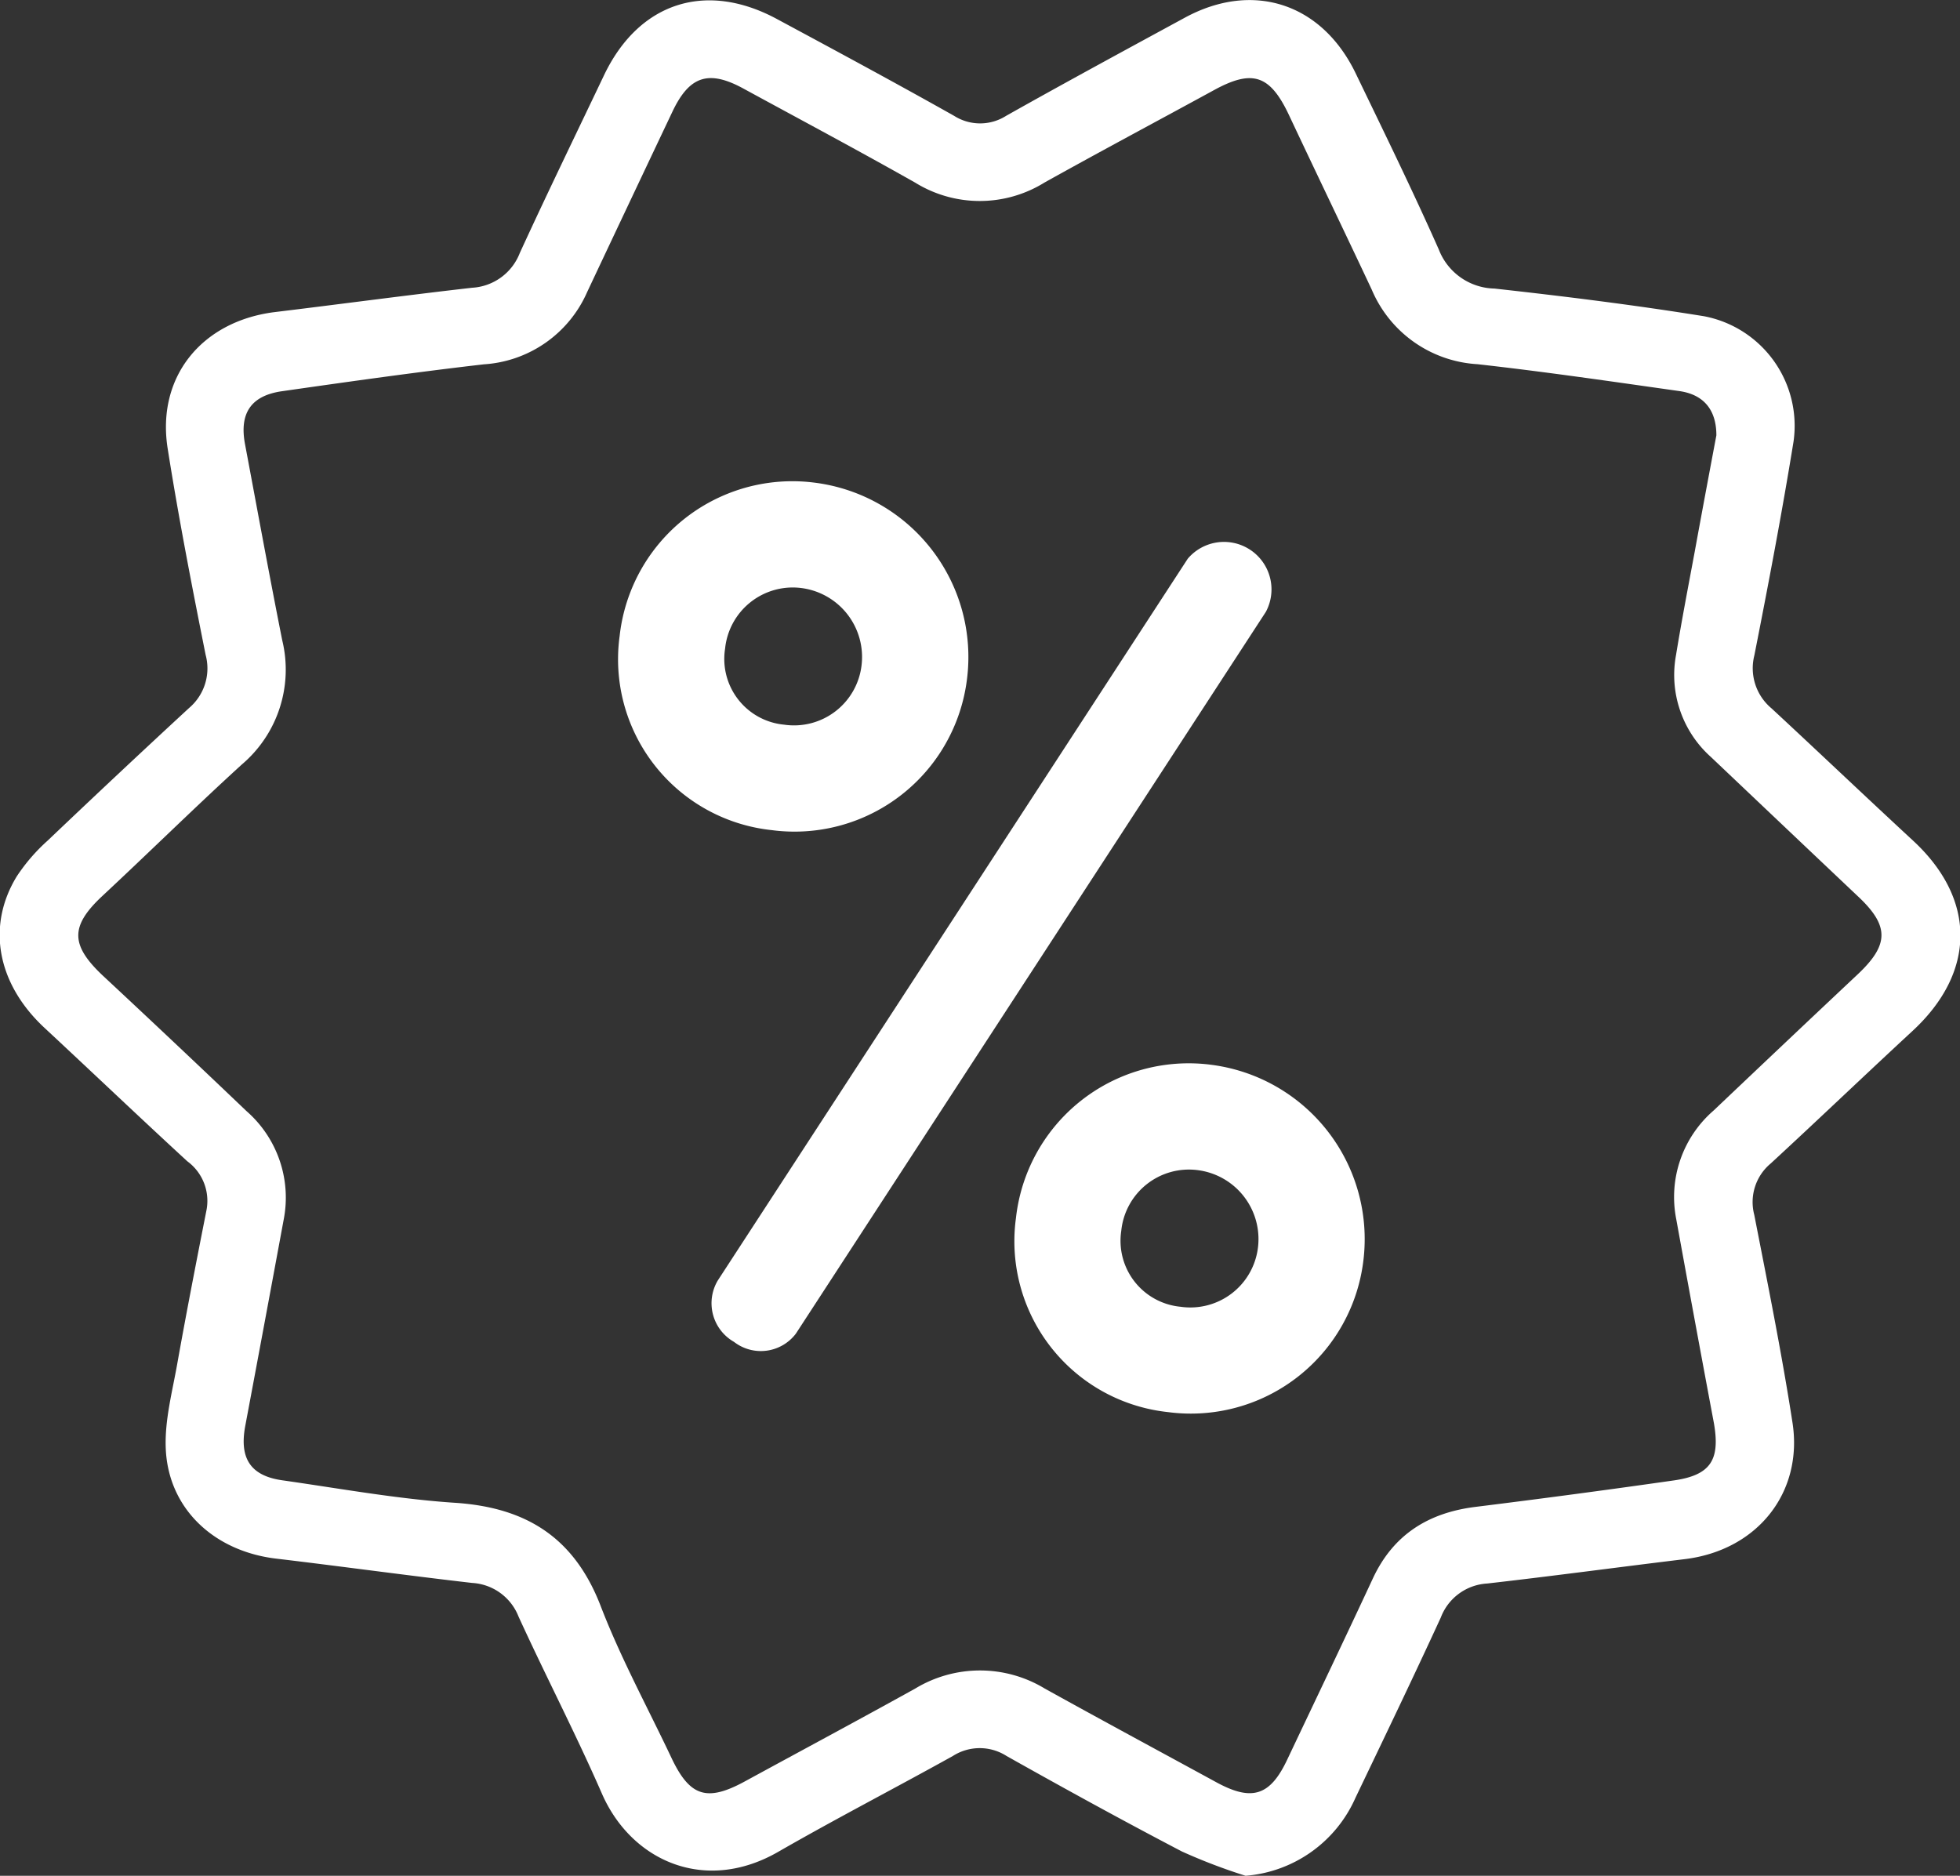
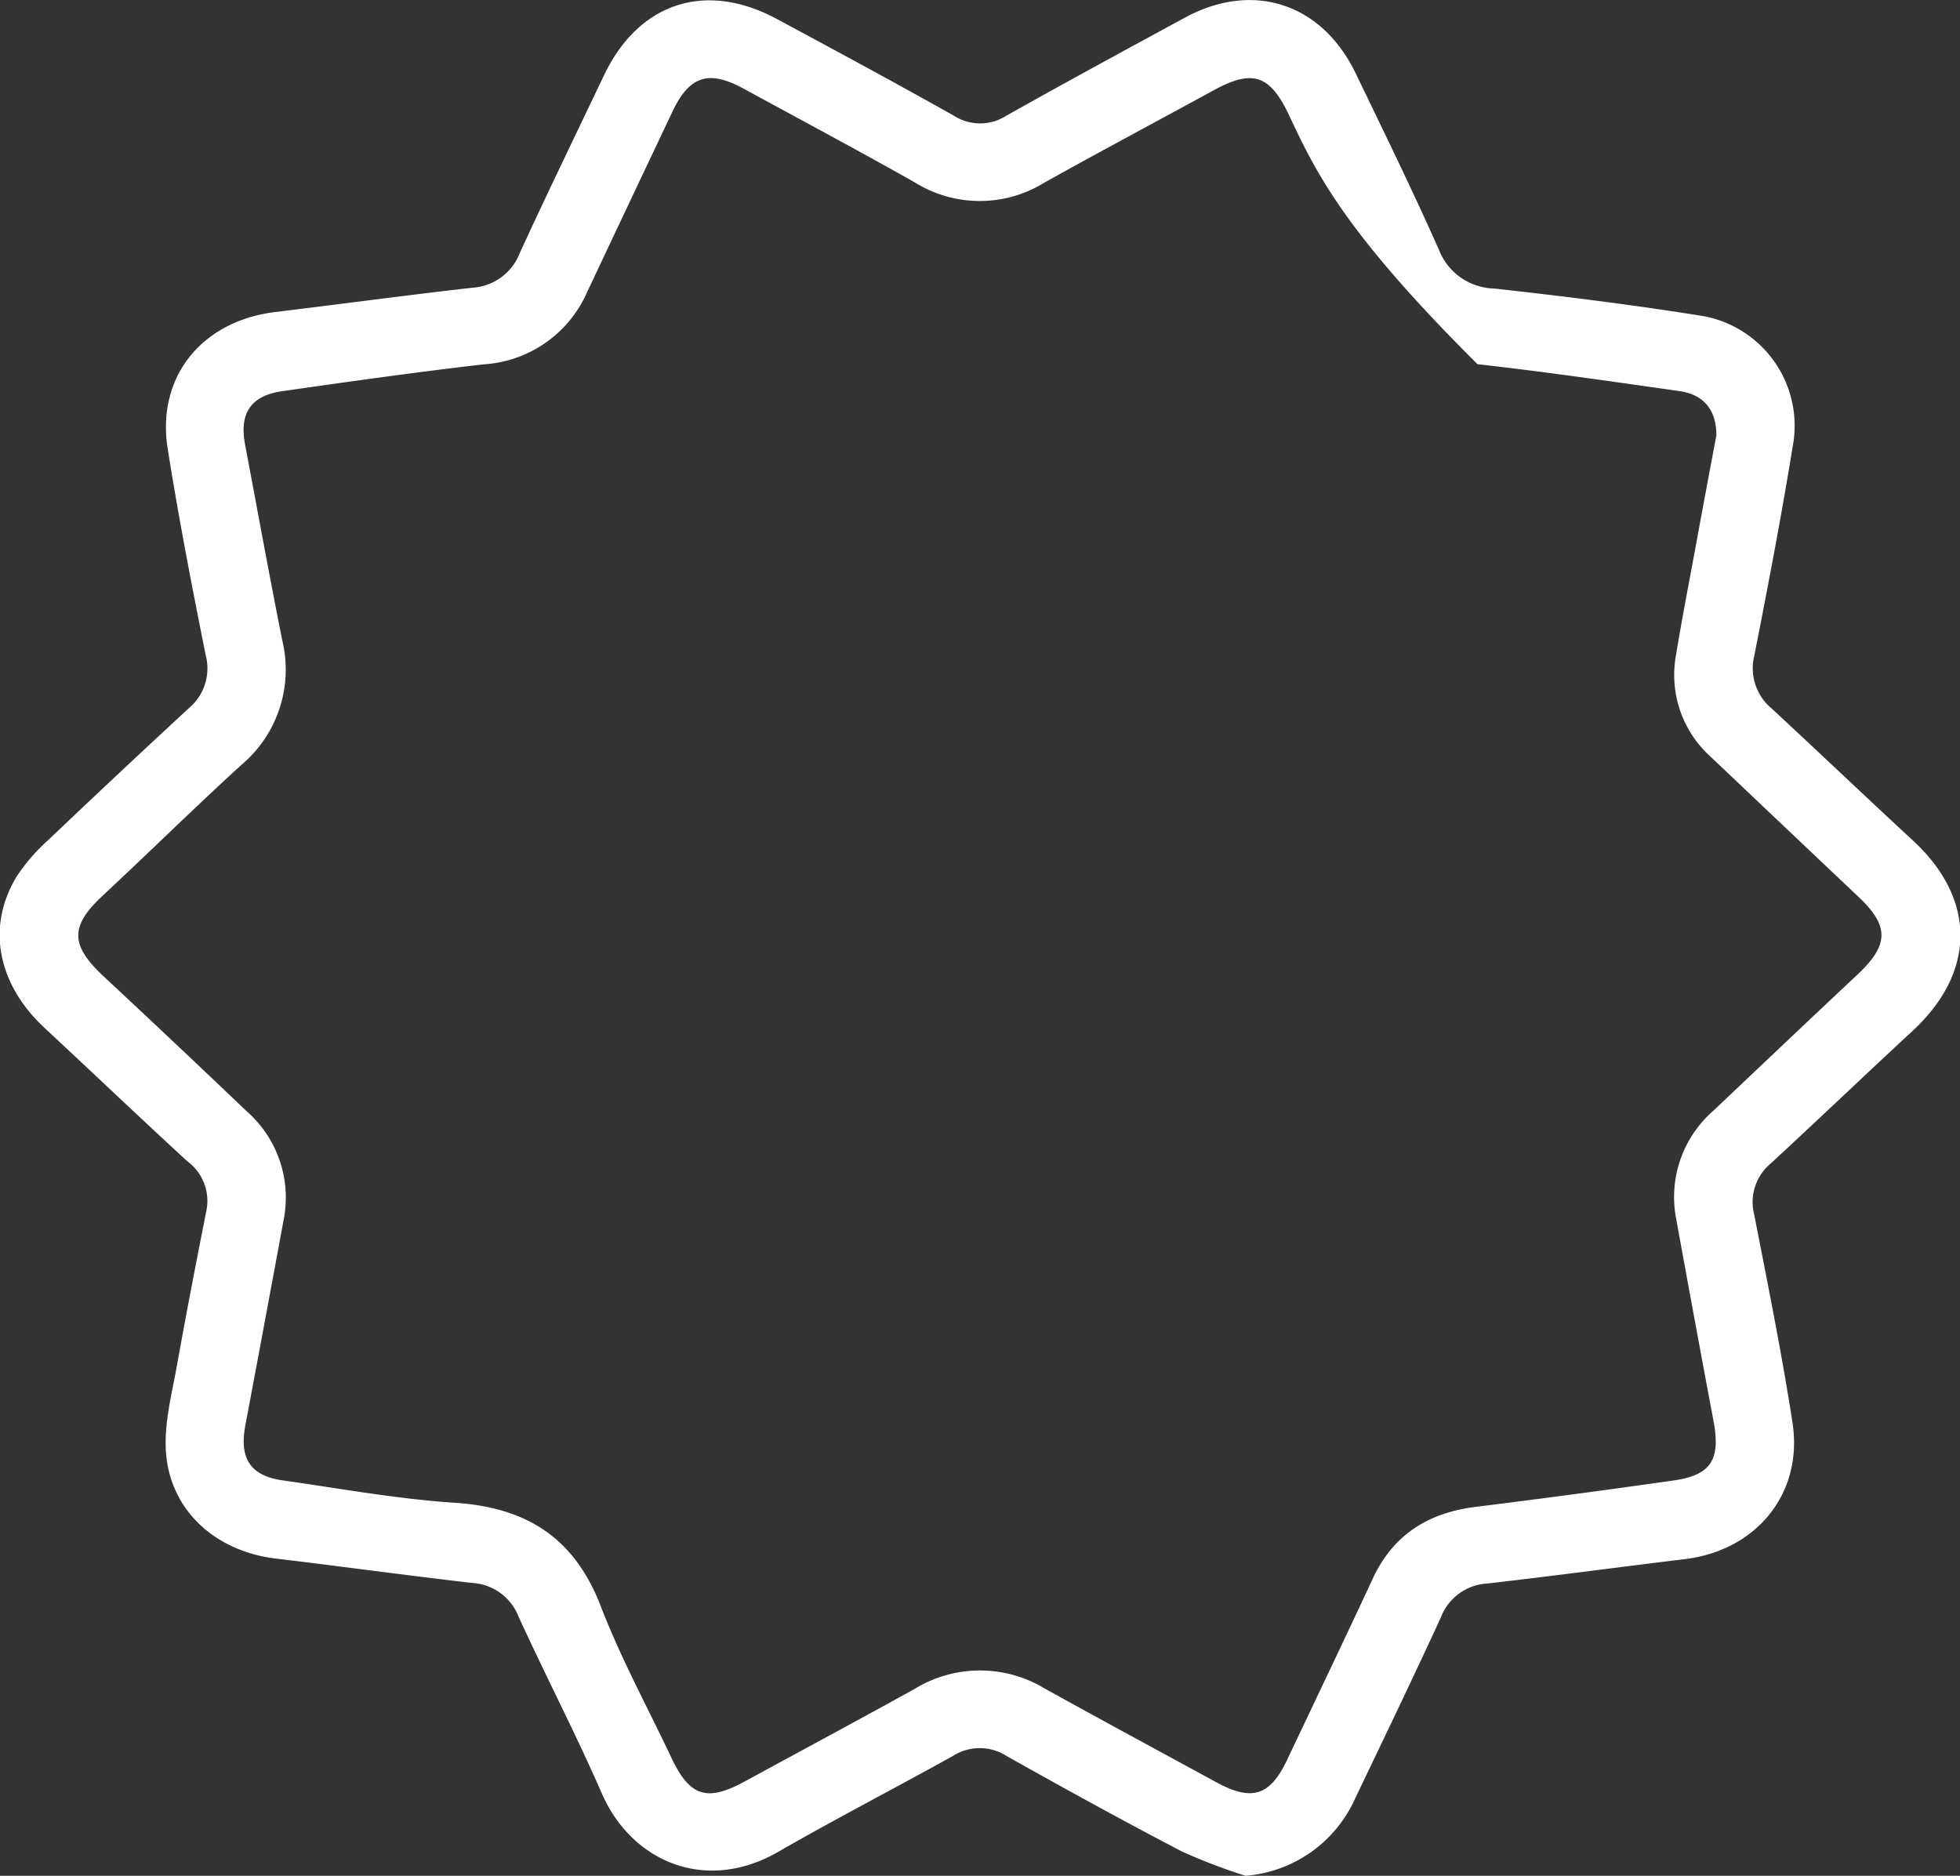
<svg xmlns="http://www.w3.org/2000/svg" viewBox="0 0 169.19 161.93">
  <rect x="0" y="0" width="169.19" height="161.93" fill="#333333" stroke="none" />
  <g id="Vrstva_2" data-name="Vrstva 2">
    <g id="Vrstva_1-2" data-name="Vrstva 1">
-       <path d="M107.52,161.93a49.12,49.12,0,0,1-5.5-2.1c-5.09-2.66-10.13-5.43-15.13-8.24a4.3,4.3,0,0,0-4.64,0c-5,2.78-10,5.36-15,8.23-6.36,3.71-12.76.84-15.3-5-2.25-5.15-4.85-10.15-7.19-15.27a4.58,4.58,0,0,0-4-2.9c-5.65-.65-11.28-1.43-16.93-2.1-5.35-.64-9.29-4.3-9.52-9.47-.11-2.45.57-4.95,1-7.4.79-4.42,1.65-8.83,2.52-13.24a4.24,4.24,0,0,0-1.66-4.19C12.06,96.47,8,92.6,3.85,88.74s-5-8.84-2.4-13.09a15.88,15.88,0,0,1,2.66-3.08q6.06-5.77,12.21-11.45a4.48,4.48,0,0,0,1.43-4.59c-1.18-5.91-2.33-11.82-3.27-17.77-1-6.21,2.92-11,9.17-11.81,5.7-.69,11.4-1.46,17.11-2.11a4.7,4.7,0,0,0,4.11-3c2.35-5.12,4.81-10.18,7.23-15.26,3-6.37,8.82-8.27,15-4.92C72.19,4.4,77.3,7.15,82.36,10a4.19,4.19,0,0,0,4.49,0C92,7.1,97.12,4.33,102.27,1.53,108.12-1.65,114.06.25,117,6.28c2.44,5.06,4.92,10.12,7.2,15.26a5.27,5.27,0,0,0,4.8,3.37c6.05.67,12.09,1.42,18.1,2.39a9.63,9.63,0,0,1,7.72,10.82c-1,6.17-2.17,12.32-3.38,18.45a4.51,4.51,0,0,0,1.48,4.58c4.09,3.79,8.13,7.64,12.23,11.43,5.46,5.06,5.43,11.35-.07,16.43-4.1,3.79-8.13,7.65-12.23,11.43a4.33,4.33,0,0,0-1.42,4.43c1.17,6,2.37,11.93,3.3,17.94s-3,11-9.26,11.78c-5.7.69-11.39,1.46-17.1,2.11a4.56,4.56,0,0,0-4,2.94c-2.4,5.22-4.89,10.39-7.37,15.57A11.35,11.35,0,0,1,107.52,161.93ZM148.16,37.58c0-2.26-1.15-3.53-3.2-3.82-5.8-.82-11.6-1.67-17.42-2.32A10.57,10.57,0,0,1,118.41,25C116.06,20,113.65,15,111.26,9.92c-1.63-3.45-3.14-3.95-6.43-2.16-4.89,2.67-9.81,5.29-14.67,8a10.6,10.6,0,0,1-11.17,0c-4.9-2.77-9.87-5.42-14.81-8.11-3-1.64-4.67-1.11-6.14,2q-3.69,7.78-7.36,15.57a10.45,10.45,0,0,1-8.9,6.23c-5.82.67-11.62,1.49-17.42,2.32-2.7.38-3.71,1.91-3.21,4.57,1.06,5.64,2.09,11.29,3.21,16.92A10.74,10.74,0,0,1,20.87,66c-4.08,3.72-8,7.59-12.06,11.37-2.74,2.57-2.73,4.19,0,6.79Q15.08,90,21.27,95.91a9.92,9.92,0,0,1,3.21,9.42q-1.64,8.88-3.31,17.77c-.52,2.79.45,4.3,3.2,4.69,5,.71,9.91,1.61,14.89,1.94,6.17.4,10.31,3,12.59,8.91,1.73,4.5,4.06,8.77,6.12,13.13,1.58,3.33,3.06,3.8,6.35,2,4.9-2.67,9.81-5.3,14.68-8a10.79,10.79,0,0,1,11.19,0c4.92,2.73,9.88,5.4,14.83,8.1,3.06,1.66,4.63,1.16,6.11-2,2.46-5.19,4.94-10.37,7.36-15.57,1.77-3.83,4.82-5.72,8.91-6.22q8.55-1.06,17.09-2.28c3.2-.46,4-1.79,3.46-4.93q-1.65-8.79-3.25-17.6a9.88,9.88,0,0,1,3.23-9.41q6.19-5.88,12.41-11.73c2.76-2.59,2.76-4.22,0-6.79q-6.34-6-12.66-12a9.49,9.49,0,0,1-3-8.81c.49-3,1.06-5.94,1.61-8.9C146.92,44.17,147.58,40.66,148.16,37.58Z" style="fill:#fff" />
-       <path d="M70.27,41.66a15.17,15.17,0,0,1,13.21,16.9A15,15,0,0,1,66.6,71.66,14.83,14.83,0,0,1,53.49,54.89,15,15,0,0,1,70.27,41.66ZM68.7,115.13a3.79,3.79,0,0,1-5.34.71,3.84,3.84,0,0,1-1.4-5.3l40.57-62.31a4.1,4.1,0,0,1,6.74,4.59Zm-1-52.57a5.87,5.87,0,0,0,6.67-5.12,6,6,0,0,0-5.22-6.68A5.87,5.87,0,0,0,62.59,56,5.7,5.7,0,0,0,67.71,62.56Zm36.78,29.35a15.17,15.17,0,0,1,13.21,16.9,15,15,0,0,1-16.88,13.09A14.83,14.83,0,0,1,87.7,105.14,15,15,0,0,1,104.49,91.91Zm-2.56,20.9a5.88,5.88,0,0,0,6.67-5.12,6,6,0,0,0-5.23-6.68,5.87,5.87,0,0,0-6.57,5.24A5.72,5.72,0,0,0,101.93,112.81Z" style="fill:#fff" />
+       <path d="M107.52,161.93a49.12,49.12,0,0,1-5.5-2.1c-5.09-2.66-10.13-5.43-15.13-8.24a4.3,4.3,0,0,0-4.64,0c-5,2.78-10,5.36-15,8.23-6.36,3.71-12.76.84-15.3-5-2.25-5.15-4.85-10.15-7.19-15.27a4.58,4.58,0,0,0-4-2.9c-5.65-.65-11.28-1.43-16.93-2.1-5.35-.64-9.29-4.3-9.52-9.47-.11-2.45.57-4.95,1-7.4.79-4.42,1.65-8.83,2.52-13.24a4.24,4.24,0,0,0-1.66-4.19C12.06,96.47,8,92.6,3.85,88.74s-5-8.84-2.4-13.09a15.88,15.88,0,0,1,2.66-3.08q6.06-5.77,12.21-11.45a4.48,4.48,0,0,0,1.43-4.59c-1.18-5.91-2.33-11.82-3.27-17.77-1-6.21,2.92-11,9.17-11.81,5.7-.69,11.4-1.46,17.11-2.11a4.7,4.7,0,0,0,4.11-3c2.35-5.12,4.81-10.18,7.23-15.26,3-6.37,8.82-8.27,15-4.92C72.19,4.4,77.3,7.15,82.36,10a4.19,4.19,0,0,0,4.49,0C92,7.1,97.12,4.33,102.27,1.53,108.12-1.65,114.06.25,117,6.28c2.44,5.06,4.92,10.12,7.2,15.26a5.27,5.27,0,0,0,4.8,3.37c6.05.67,12.09,1.42,18.1,2.39a9.63,9.63,0,0,1,7.72,10.82c-1,6.17-2.17,12.32-3.38,18.45a4.51,4.51,0,0,0,1.48,4.58c4.09,3.79,8.13,7.64,12.23,11.43,5.46,5.06,5.43,11.35-.07,16.43-4.1,3.79-8.13,7.65-12.23,11.43a4.33,4.33,0,0,0-1.42,4.43c1.17,6,2.37,11.93,3.3,17.94s-3,11-9.26,11.78c-5.7.69-11.39,1.46-17.1,2.11a4.56,4.56,0,0,0-4,2.94c-2.4,5.22-4.89,10.39-7.37,15.57A11.35,11.35,0,0,1,107.52,161.93ZM148.16,37.58c0-2.26-1.15-3.53-3.2-3.82-5.8-.82-11.6-1.67-17.42-2.32C116.06,20,113.65,15,111.26,9.92c-1.63-3.45-3.14-3.95-6.43-2.16-4.89,2.67-9.81,5.29-14.67,8a10.6,10.6,0,0,1-11.17,0c-4.9-2.77-9.87-5.42-14.81-8.11-3-1.64-4.67-1.11-6.14,2q-3.69,7.78-7.36,15.57a10.45,10.45,0,0,1-8.9,6.23c-5.82.67-11.62,1.49-17.42,2.32-2.7.38-3.71,1.91-3.21,4.57,1.06,5.64,2.09,11.29,3.21,16.92A10.74,10.74,0,0,1,20.87,66c-4.08,3.72-8,7.59-12.06,11.37-2.74,2.57-2.73,4.19,0,6.79Q15.08,90,21.27,95.91a9.92,9.92,0,0,1,3.21,9.42q-1.64,8.88-3.31,17.77c-.52,2.79.45,4.3,3.2,4.69,5,.71,9.91,1.61,14.89,1.94,6.17.4,10.31,3,12.59,8.91,1.73,4.5,4.06,8.77,6.12,13.13,1.58,3.33,3.06,3.8,6.35,2,4.9-2.67,9.81-5.3,14.68-8a10.79,10.79,0,0,1,11.19,0c4.92,2.73,9.88,5.4,14.83,8.1,3.06,1.66,4.63,1.16,6.11-2,2.46-5.19,4.94-10.37,7.36-15.57,1.77-3.83,4.82-5.72,8.91-6.22q8.55-1.06,17.09-2.28c3.2-.46,4-1.79,3.46-4.93q-1.65-8.79-3.25-17.6a9.88,9.88,0,0,1,3.23-9.41q6.19-5.88,12.41-11.73c2.76-2.59,2.76-4.22,0-6.79q-6.34-6-12.66-12a9.49,9.49,0,0,1-3-8.81c.49-3,1.06-5.94,1.61-8.9C146.92,44.17,147.58,40.66,148.16,37.58Z" style="fill:#fff" />
    </g>
  </g>
</svg>